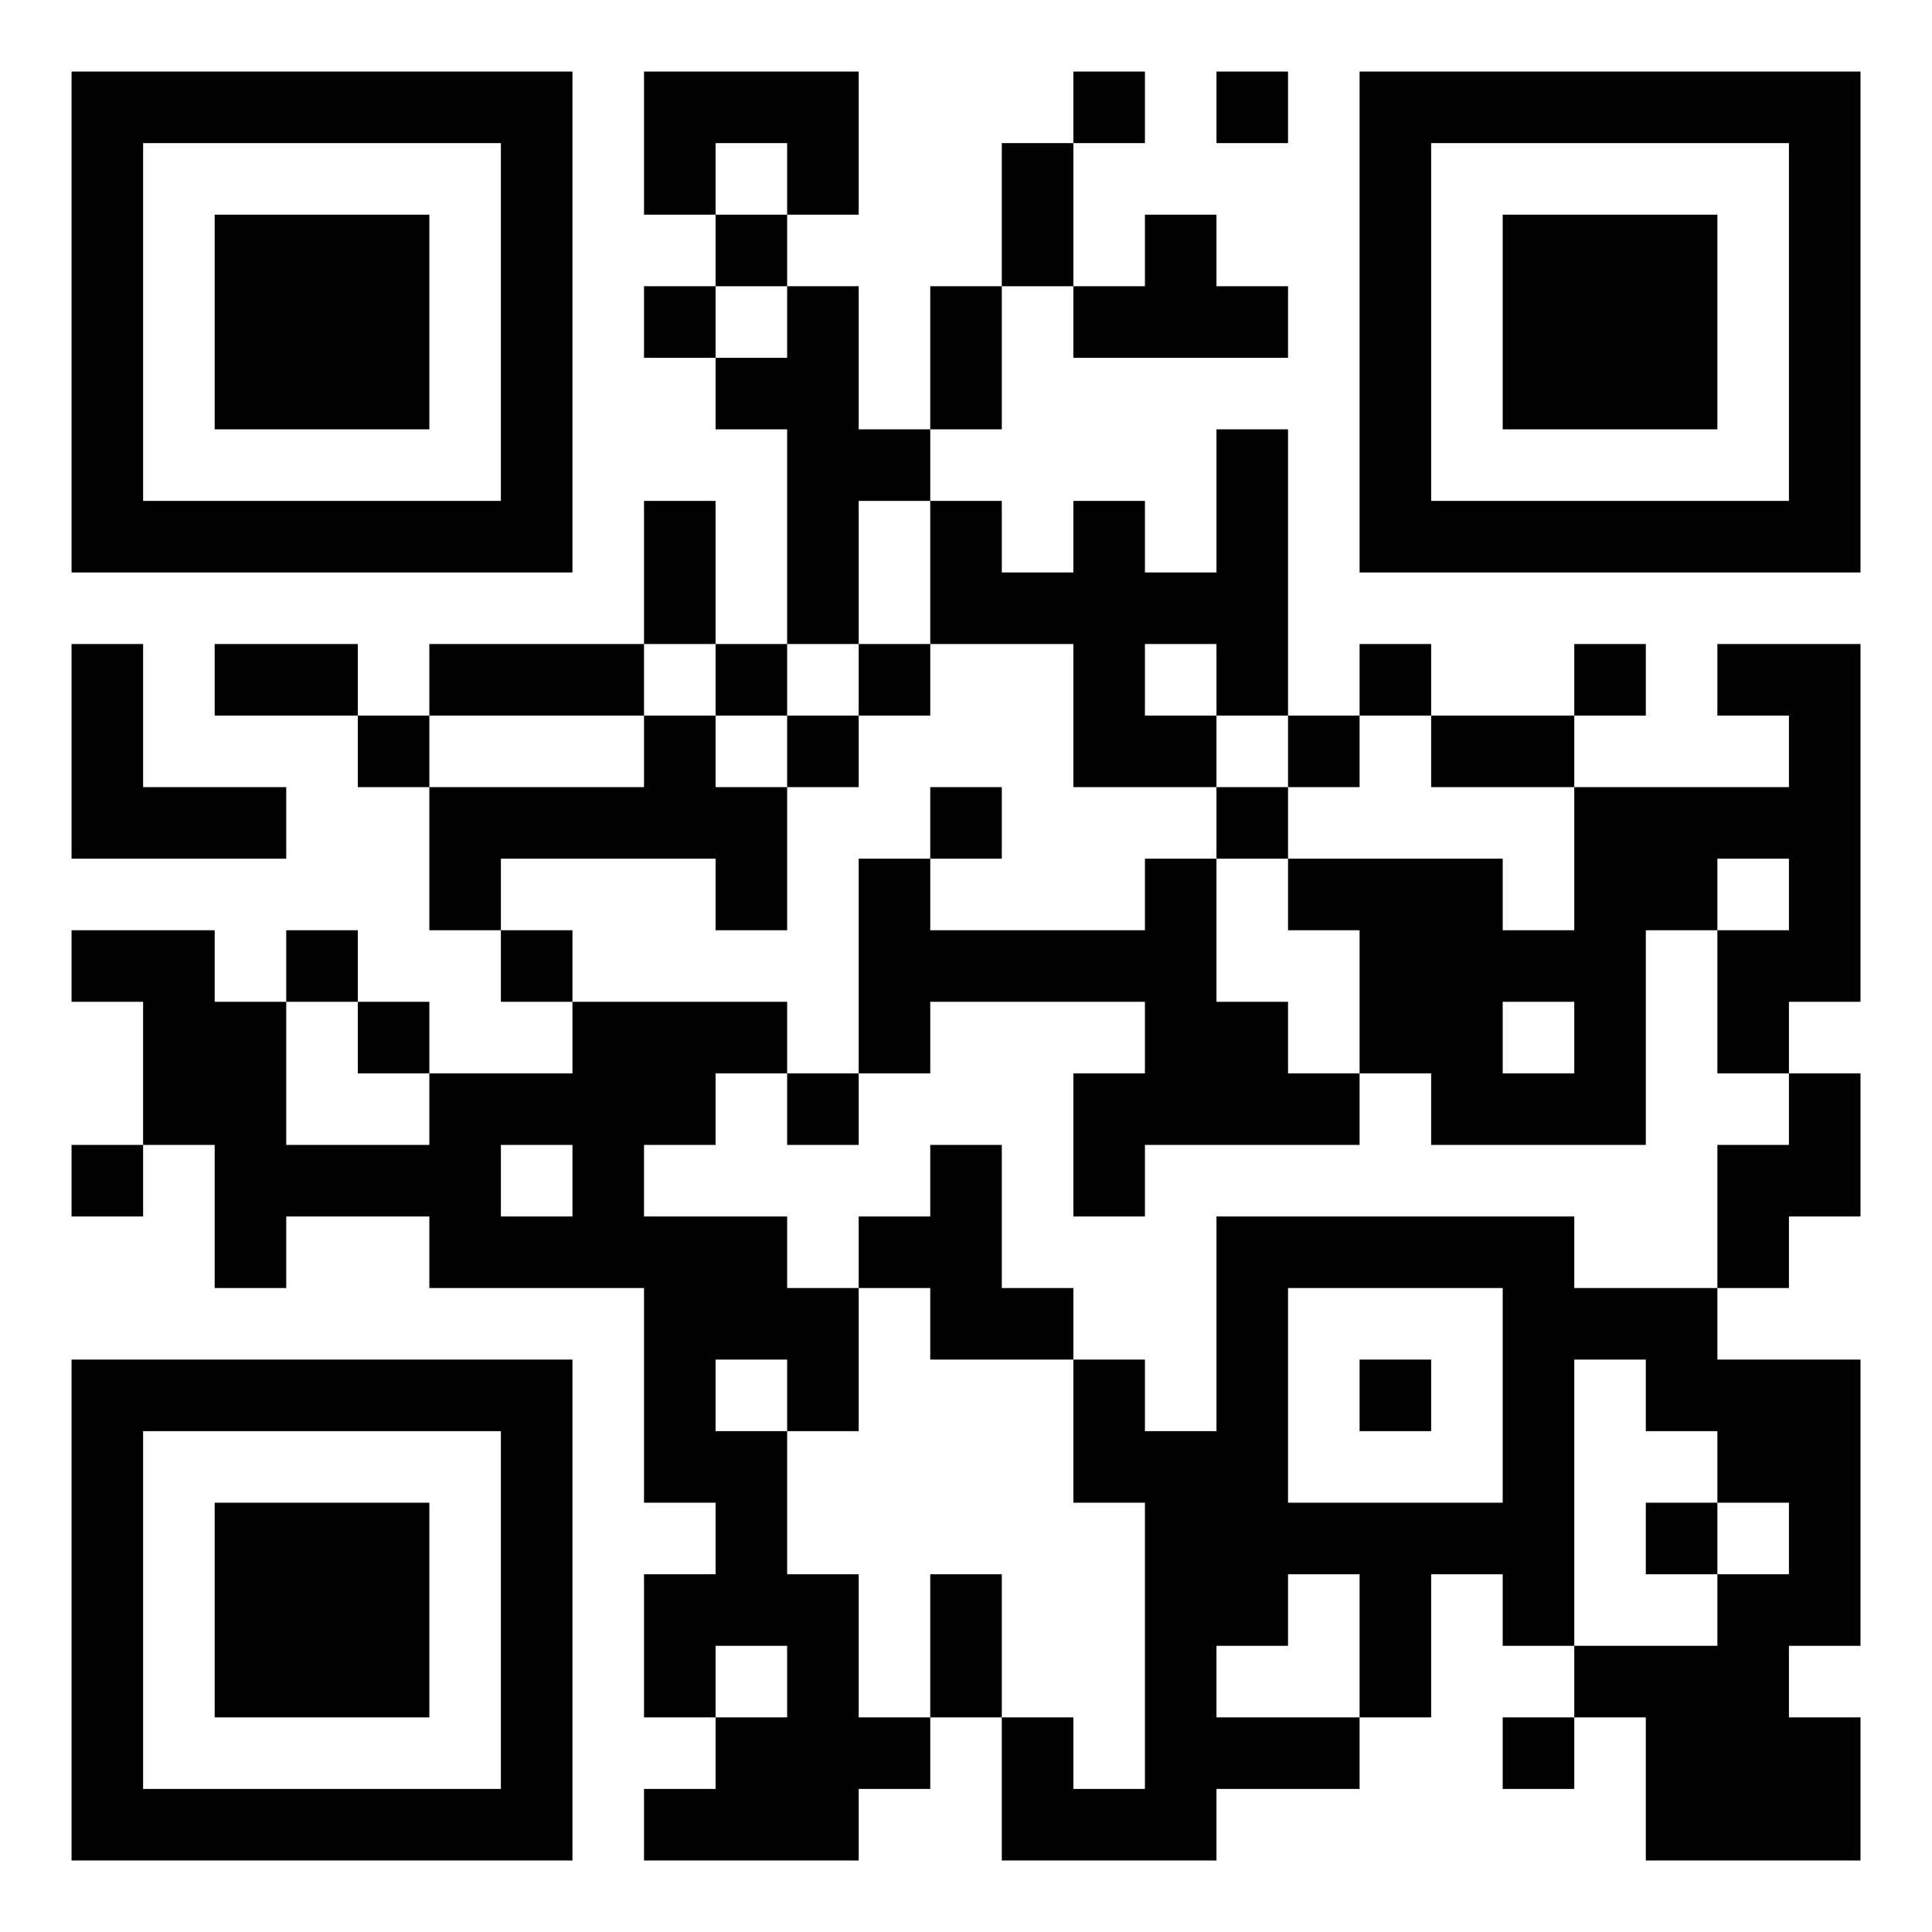
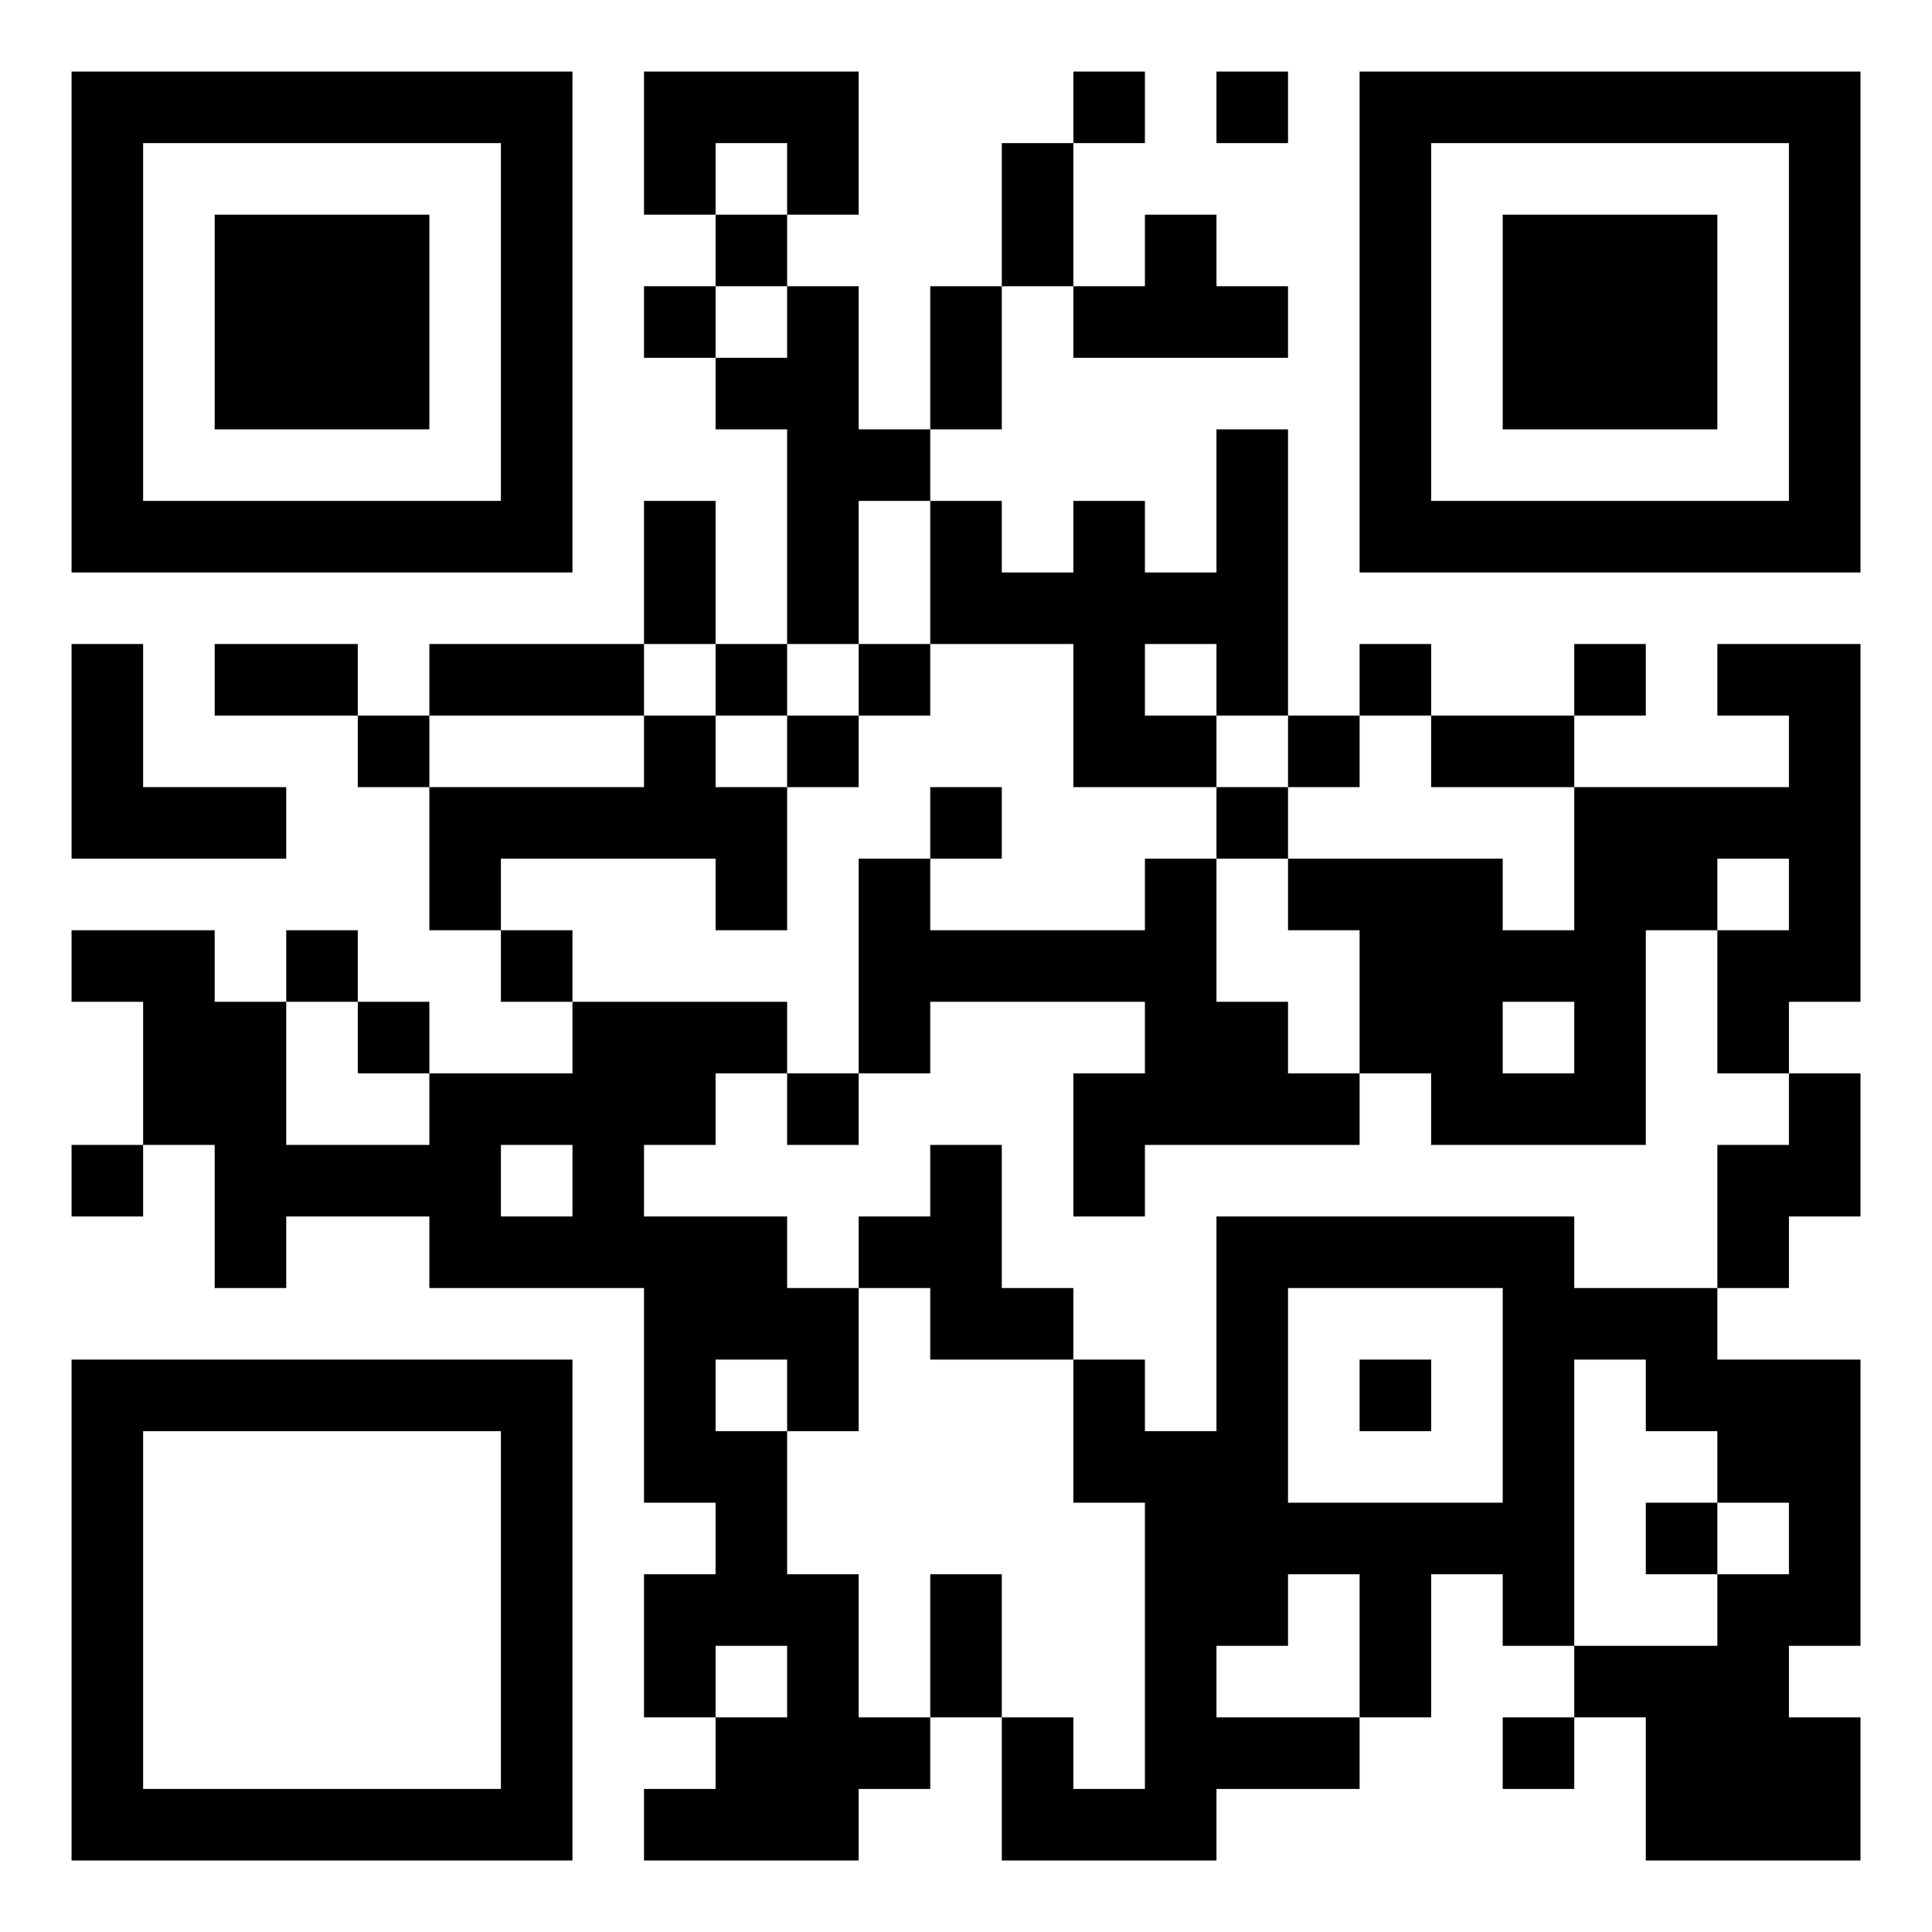
<svg xmlns="http://www.w3.org/2000/svg" version="1.1" width="1024" height="1024" viewBox="0 0 500 500">
-   <rect x="0" y="0" width="500" height="500" fill="#ffffff" />
  <g transform="scale(18.519)">
    <g transform="translate(1,1)">
      <g>
        <g transform="translate(3.5,3.5)">
-           <path fill-rule="evenodd" d="M-3.5 -3.5L3.5 -3.5L3.5 3.5L-3.5 3.5ZM-2.5 -2.5L-2.5 2.5L2.5 2.5L2.5 -2.5Z" fill="#000000" />
+           <path fill-rule="evenodd" d="M-3.5 -3.5L3.5 -3.5L3.5 3.5L-3.5 3.5ZM-2.5 -2.5L-2.5 2.5L2.5 2.5L2.5 -2.5" fill="#000000" />
          <path fill-rule="evenodd" d="M-1.5 -1.5L1.5 -1.5L1.5 1.5L-1.5 1.5Z" fill="#000000" />
        </g>
      </g>
      <g>
        <g transform="translate(21.5,3.5)">
          <g transform="rotate(90)">
            <path fill-rule="evenodd" d="M-3.5 -3.5L3.5 -3.5L3.5 3.5L-3.5 3.5ZM-2.5 -2.5L-2.5 2.5L2.5 2.5L2.5 -2.5Z" fill="#000000" />
            <path fill-rule="evenodd" d="M-1.5 -1.5L1.5 -1.5L1.5 1.5L-1.5 1.5Z" fill="#000000" />
          </g>
        </g>
      </g>
      <g>
        <g transform="translate(3.5,21.5)">
          <g transform="rotate(-90)">
            <path fill-rule="evenodd" d="M-3.5 -3.5L3.5 -3.5L3.5 3.5L-3.5 3.5ZM-2.5 -2.5L-2.5 2.5L2.5 2.5L2.5 -2.5Z" fill="#000000" />
-             <path fill-rule="evenodd" d="M-1.5 -1.5L1.5 -1.5L1.5 1.5L-1.5 1.5Z" fill="#000000" />
          </g>
        </g>
      </g>
      <path fill-rule="evenodd" d="M8 0L8 2L9 2L9 3L8 3L8 4L9 4L9 5L10 5L10 8L9 8L9 6L8 6L8 8L5 8L5 9L4 9L4 8L2 8L2 9L4 9L4 10L5 10L5 12L6 12L6 13L7 13L7 14L5 14L5 13L4 13L4 12L3 12L3 13L2 13L2 12L0 12L0 13L1 13L1 15L0 15L0 16L1 16L1 15L2 15L2 17L3 17L3 16L5 16L5 17L8 17L8 20L9 20L9 21L8 21L8 23L9 23L9 24L8 24L8 25L11 25L11 24L12 24L12 23L13 23L13 25L16 25L16 24L18 24L18 23L19 23L19 21L20 21L20 22L21 22L21 23L20 23L20 24L21 24L21 23L22 23L22 25L25 25L25 23L24 23L24 22L25 22L25 18L23 18L23 17L24 17L24 16L25 16L25 14L24 14L24 13L25 13L25 8L23 8L23 9L24 9L24 10L21 10L21 9L22 9L22 8L21 8L21 9L19 9L19 8L18 8L18 9L17 9L17 5L16 5L16 7L15 7L15 6L14 6L14 7L13 7L13 6L12 6L12 5L13 5L13 3L14 3L14 4L17 4L17 3L16 3L16 2L15 2L15 3L14 3L14 1L15 1L15 0L14 0L14 1L13 1L13 3L12 3L12 5L11 5L11 3L10 3L10 2L11 2L11 0ZM16 0L16 1L17 1L17 0ZM9 1L9 2L10 2L10 1ZM9 3L9 4L10 4L10 3ZM11 6L11 8L10 8L10 9L9 9L9 8L8 8L8 9L5 9L5 10L8 10L8 9L9 9L9 10L10 10L10 12L9 12L9 11L6 11L6 12L7 12L7 13L10 13L10 14L9 14L9 15L8 15L8 16L10 16L10 17L11 17L11 19L10 19L10 18L9 18L9 19L10 19L10 21L11 21L11 23L12 23L12 21L13 21L13 23L14 23L14 24L15 24L15 20L14 20L14 18L15 18L15 19L16 19L16 16L21 16L21 17L23 17L23 15L24 15L24 14L23 14L23 12L24 12L24 11L23 11L23 12L22 12L22 15L19 15L19 14L18 14L18 12L17 12L17 11L20 11L20 12L21 12L21 10L19 10L19 9L18 9L18 10L17 10L17 9L16 9L16 8L15 8L15 9L16 9L16 10L14 10L14 8L12 8L12 6ZM0 8L0 11L3 11L3 10L1 10L1 8ZM11 8L11 9L10 9L10 10L11 10L11 9L12 9L12 8ZM12 10L12 11L11 11L11 14L10 14L10 15L11 15L11 14L12 14L12 13L15 13L15 14L14 14L14 16L15 16L15 15L18 15L18 14L17 14L17 13L16 13L16 11L17 11L17 10L16 10L16 11L15 11L15 12L12 12L12 11L13 11L13 10ZM3 13L3 15L5 15L5 14L4 14L4 13ZM20 13L20 14L21 14L21 13ZM6 15L6 16L7 16L7 15ZM12 15L12 16L11 16L11 17L12 17L12 18L14 18L14 17L13 17L13 15ZM17 17L17 20L20 20L20 17ZM18 18L18 19L19 19L19 18ZM21 18L21 22L23 22L23 21L24 21L24 20L23 20L23 19L22 19L22 18ZM22 20L22 21L23 21L23 20ZM17 21L17 22L16 22L16 23L18 23L18 21ZM9 22L9 23L10 23L10 22Z" fill="#000000" />
    </g>
  </g>
</svg>